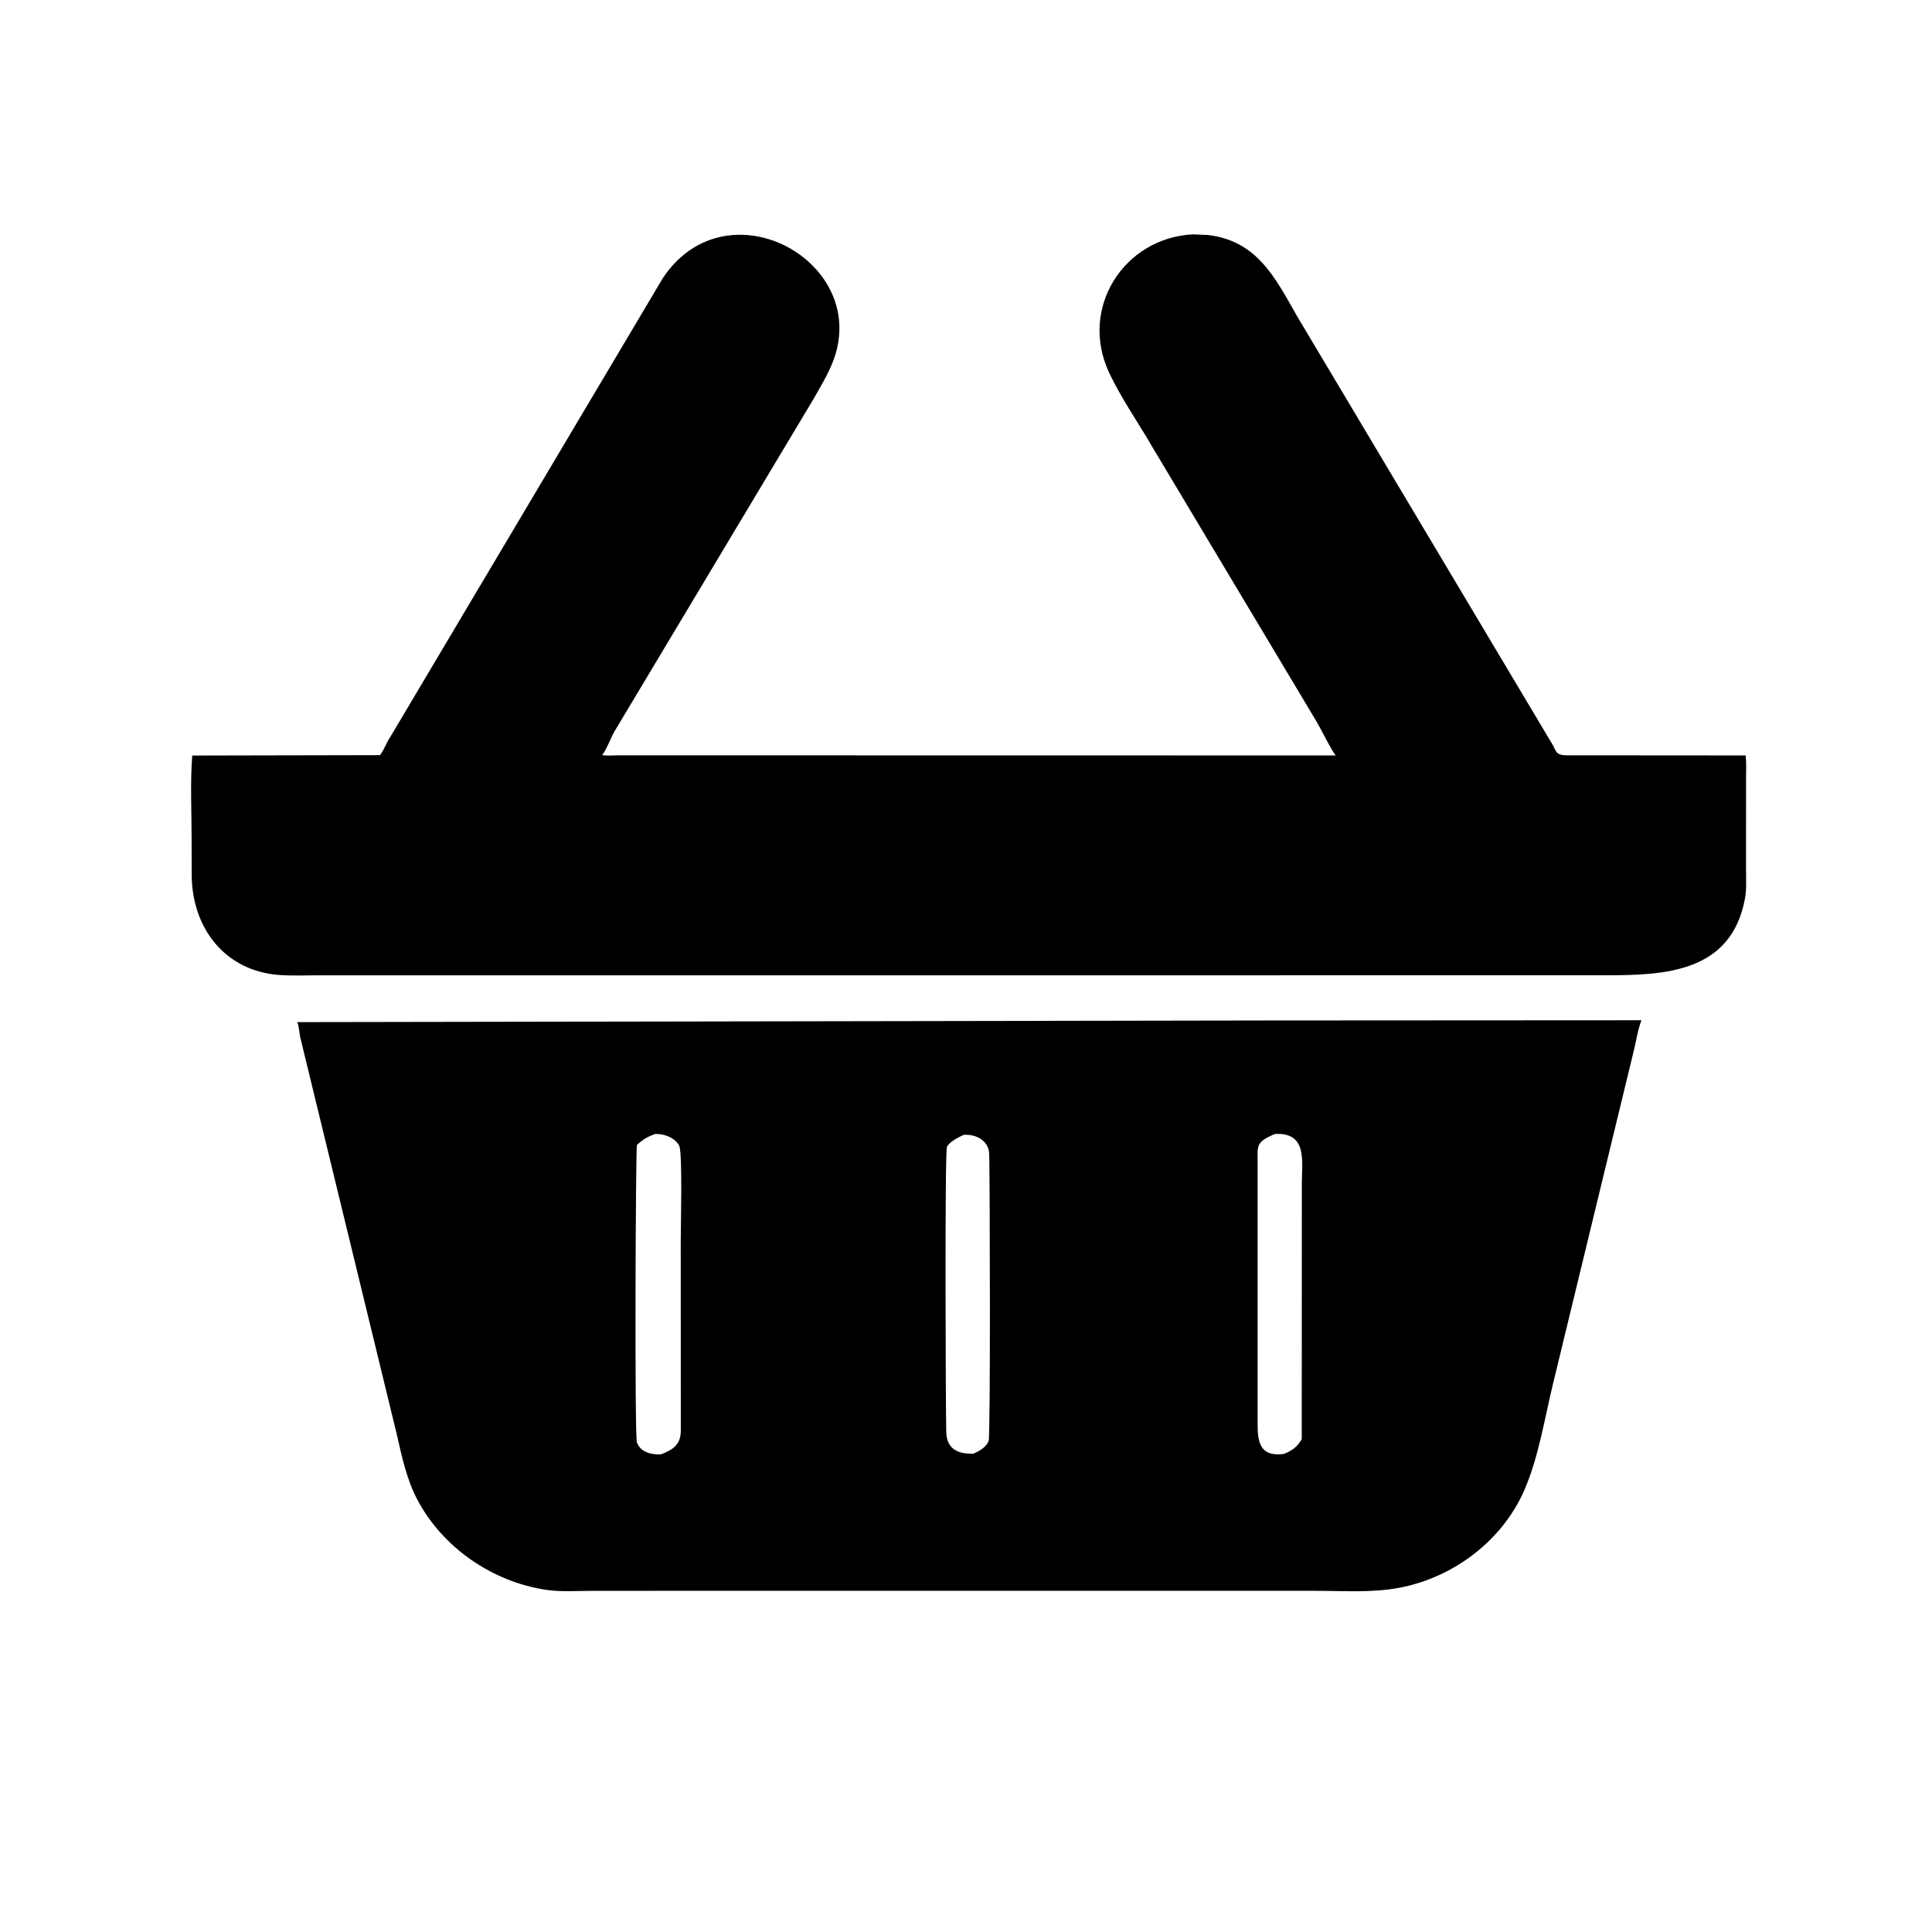
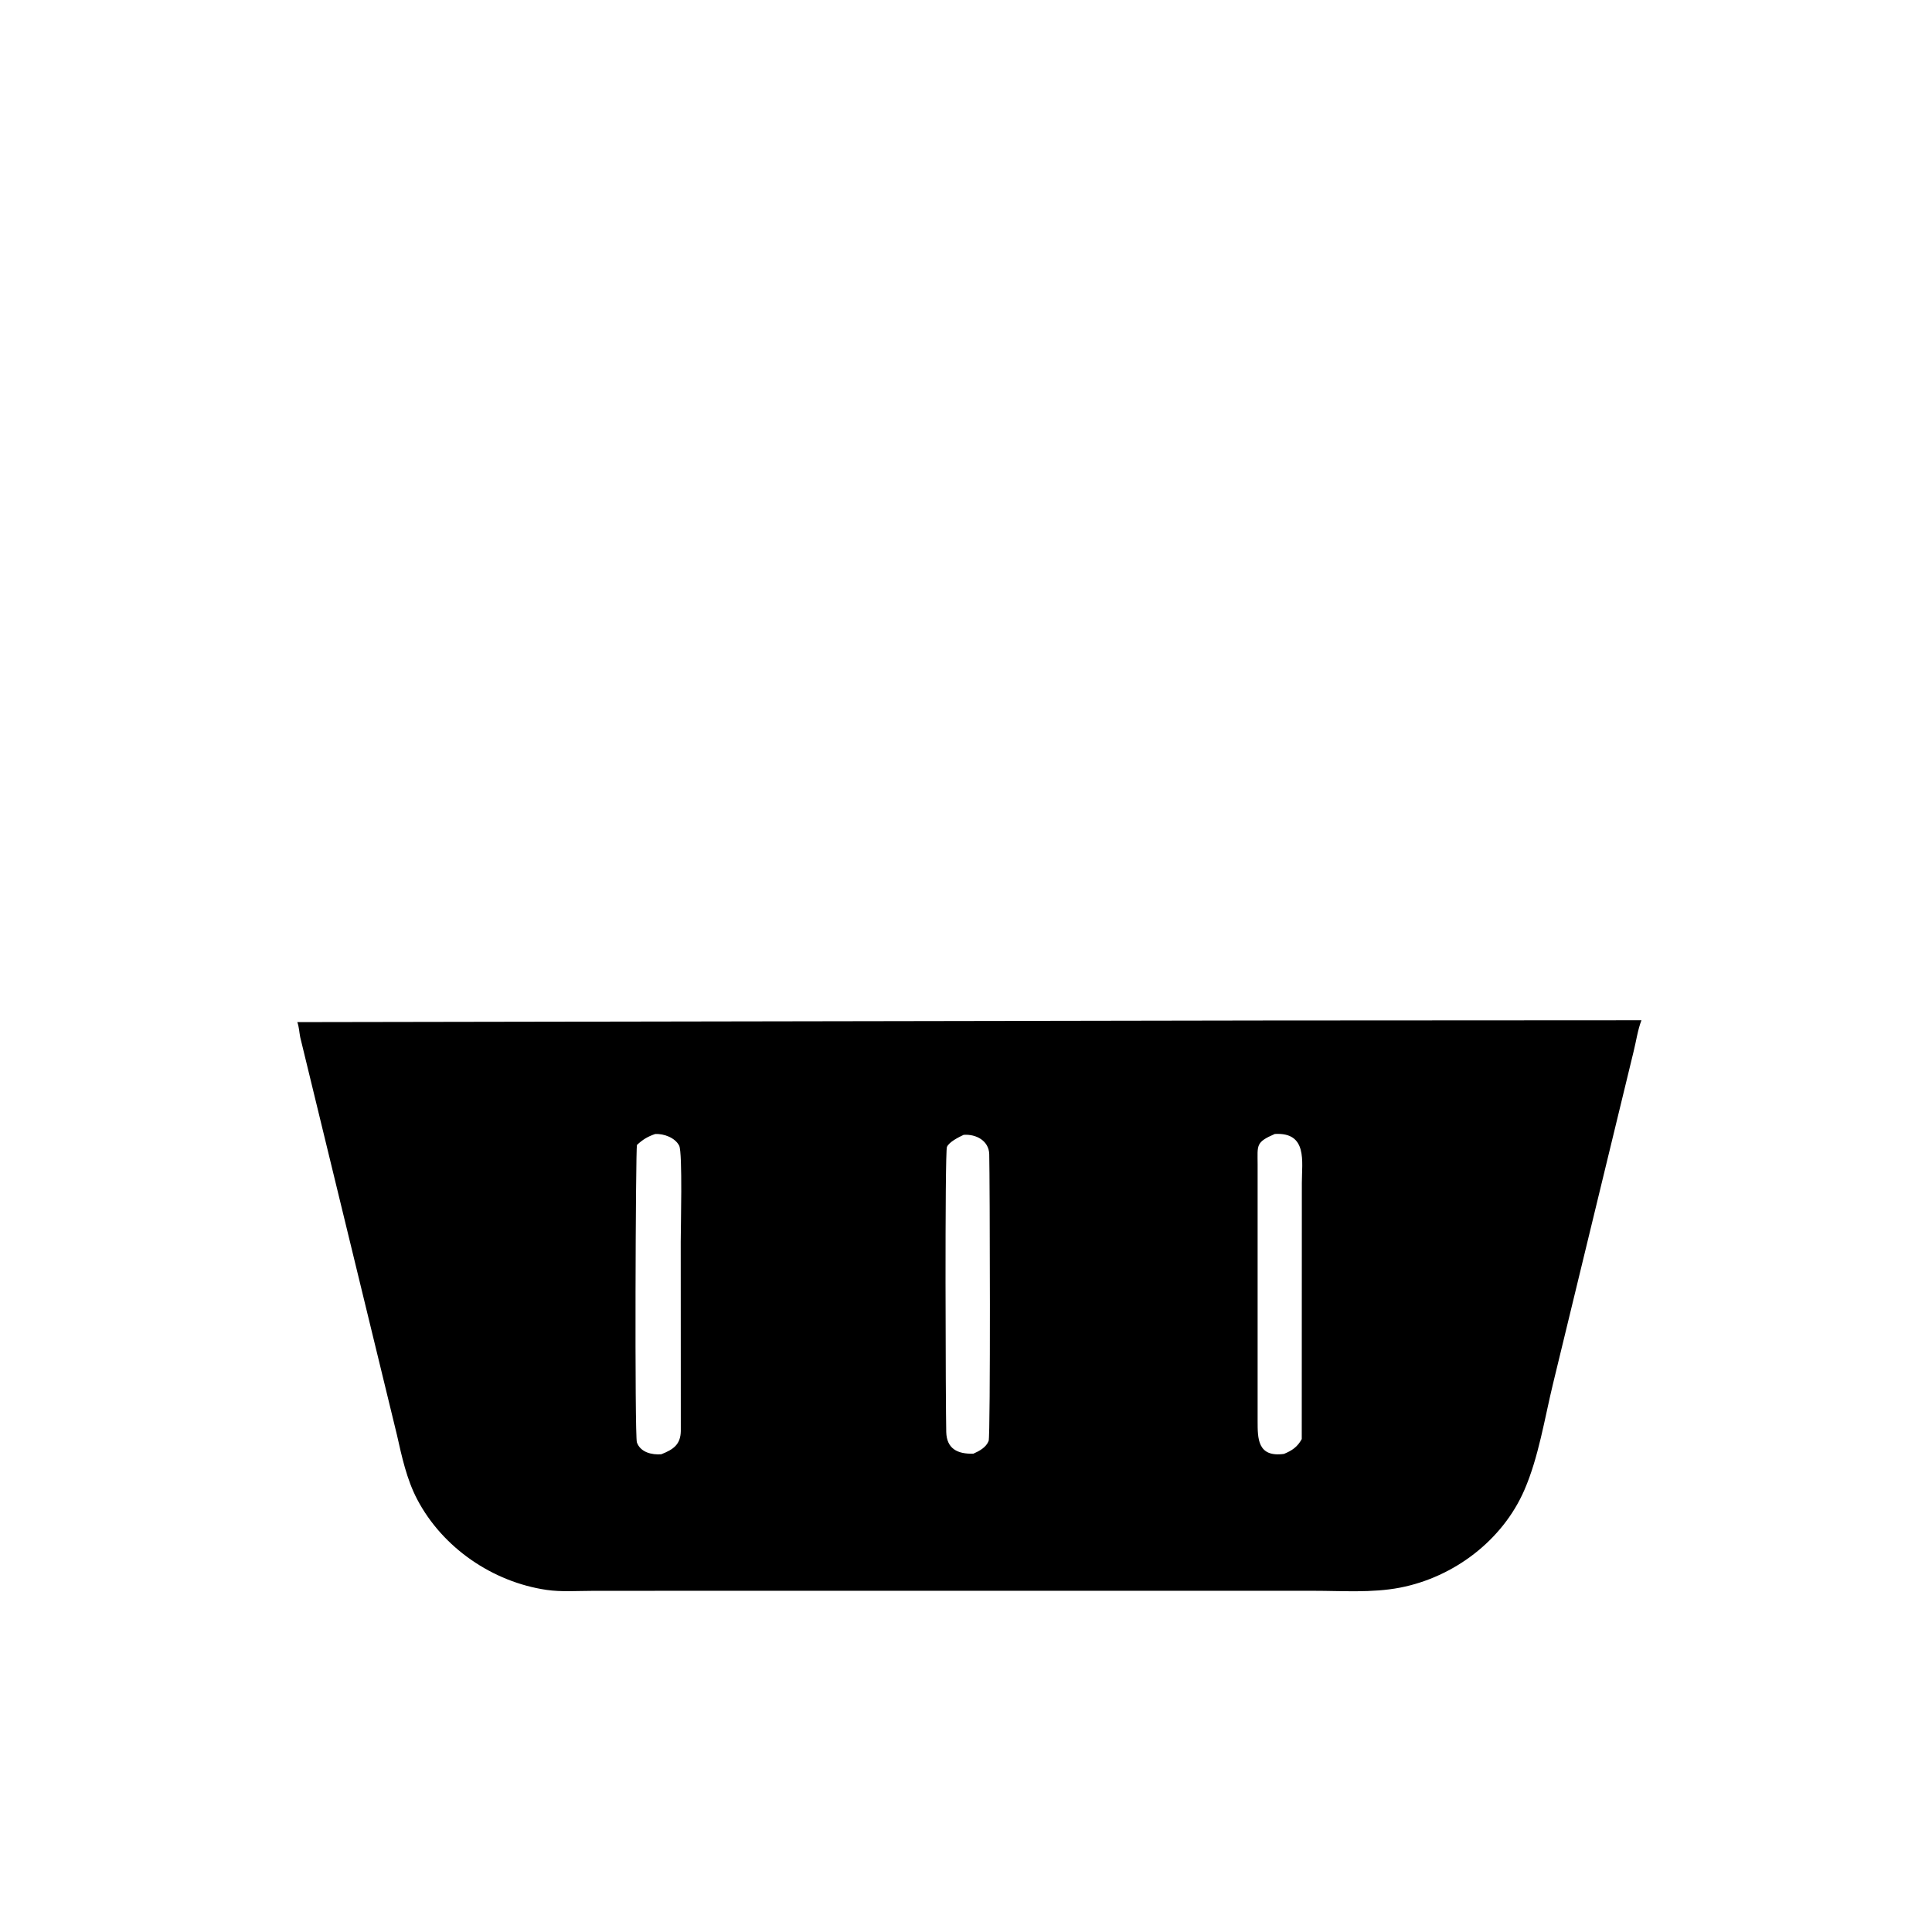
<svg xmlns="http://www.w3.org/2000/svg" version="1.1" style="display: block;" viewBox="0 0 2048 2048" width="640" height="640">
-   <path transform="translate(0,0)" fill="rgb(0,0,0)" d="M 413.833 781.011 L 702.82 294.512 C 771.378 192.388 925.667 278.843 882.229 385.125 C 876.838 398.315 869.221 410.869 862.189 423.245 L 651.637 774.879 C 647.977 781.088 642.87 794.473 639.375 798.952 L 638.237 800.318 C 643.185 801.406 649.436 800.673 654.524 800.673 L 1416.02 800.798 C 1412.16 796.879 1400.11 772.453 1395.76 765.177 L 1222.27 475.06 C 1206.93 448.367 1188.45 422.394 1175.5 394.533 C 1143.94 326.639 1191.14 252.321 1264.35 248.427 L 1280.7 249.134 C 1332.18 255.313 1351.41 293.663 1374.36 334.162 L 1643.48 785.509 C 1650.52 795.942 1647.43 800.667 1661.52 800.66 L 1850.48 800.796 C 1851.37 808.779 1850.89 817.157 1850.89 825.194 L 1850.86 920.65 C 1850.84 930.924 1851.63 942.562 1849.74 952.649 C 1835 1031.2 1764.47 1033.78 1702.03 1033.84 L 332.839 1033.91 C 320.723 1033.91 308.345 1034.46 296.275 1033.57 C 237.938 1029.29 203.617 983.375 203.209 927.751 L 203.109 888.79 C 203.099 859.778 201.578 829.796 203.782 800.899 L 402.809 800.487 C 407.365 794.642 409.513 787.272 413.833 781.011 z" />
  <path transform="translate(0,0)" fill="rgb(0,0,0)" d="M 712.012 1686.31 L 627.201 1686.37 C 611.658 1686.38 594.851 1687.61 579.5 1685.38 C 522.258 1677.05 469.097 1640.69 442.166 1589.25 C 431.085 1568.09 425.957 1544.12 420.738 1520.97 L 318.245 1099.5 C 317.201 1094.31 317.022 1088.43 315.15 1083.49 L 1346.09 1081.74 L 1740 1081.52 C 1736.01 1091.84 1734.38 1103.98 1731.64 1114.82 L 1646.22 1466.99 C 1637.28 1503.91 1631.03 1544.65 1615.9 1579.5 C 1592.63 1633.11 1540.92 1671.96 1484.05 1682.98 C 1454.48 1688.71 1422.25 1686.29 1392.21 1686.3 L 712.012 1686.31 z M 694.548 1202.09 C 686.69 1204.76 681.353 1207.93 675.2 1213.69 C 673.772 1216.83 672.63 1522.15 675.138 1529.05 C 678.98 1539.62 691.097 1542.36 700.995 1541.58 C 714.02 1536.42 721.389 1531.18 721.68 1517 L 721.594 1316.21 C 721.579 1302.72 723.684 1221.89 719.97 1214.5 C 715.691 1205.98 703.709 1201.6 694.548 1202.09 z M 1351.36 1202.05 C 1330.82 1210.92 1333.11 1213.85 1333.13 1234.29 L 1333.13 1506.2 C 1333.16 1524.69 1332.84 1545.01 1361.03 1541.21 C 1369.55 1537.71 1375.4 1533.81 1379.91 1525.46 L 1380.01 1253.97 C 1379.99 1231.54 1386.35 1200.04 1351.36 1202.05 z M 1021.5 1202.99 C 1016.36 1205.39 1006.09 1210.48 1003.8 1215.78 C 1001.43 1221.28 1002.44 1493.62 1003.06 1518 C 1003.51 1535.47 1014.72 1541.54 1031.88 1540.94 C 1038.19 1538.13 1045.33 1534.32 1048 1527.43 C 1050.06 1522.1 1049.29 1248 1048.63 1223.47 C 1048.25 1209.32 1034.81 1201.98 1021.5 1202.99 z" />
</svg>